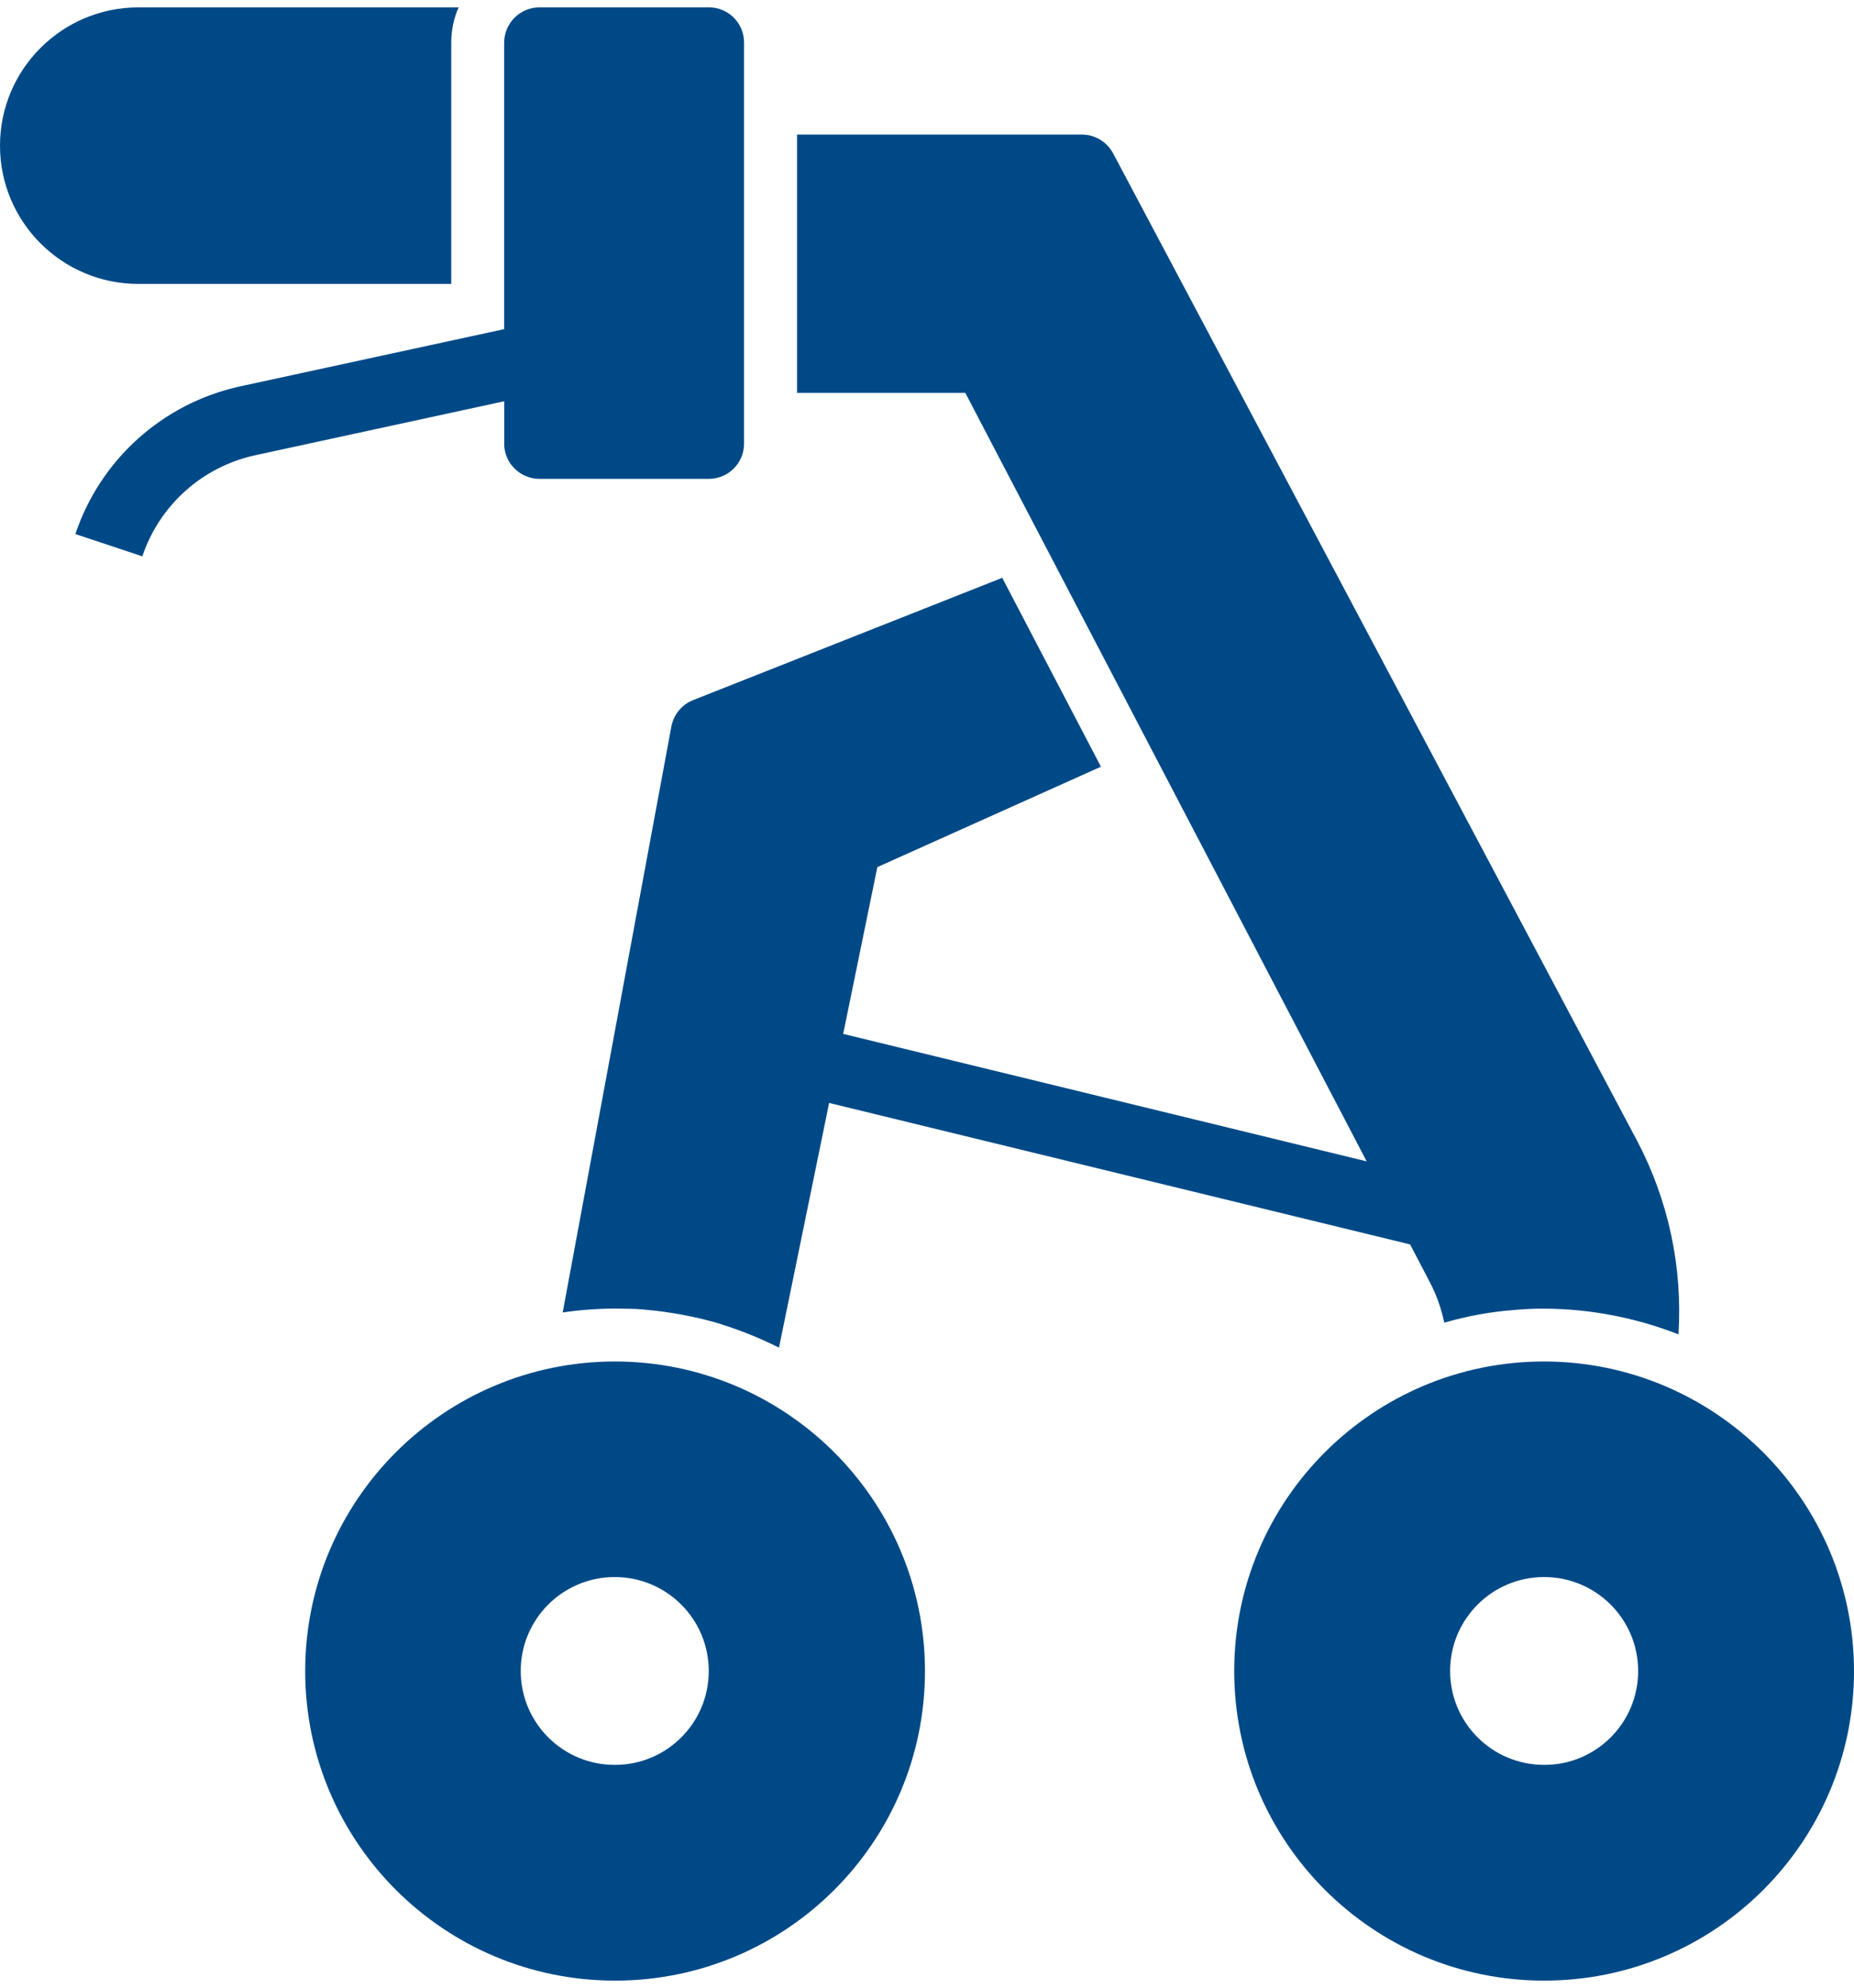
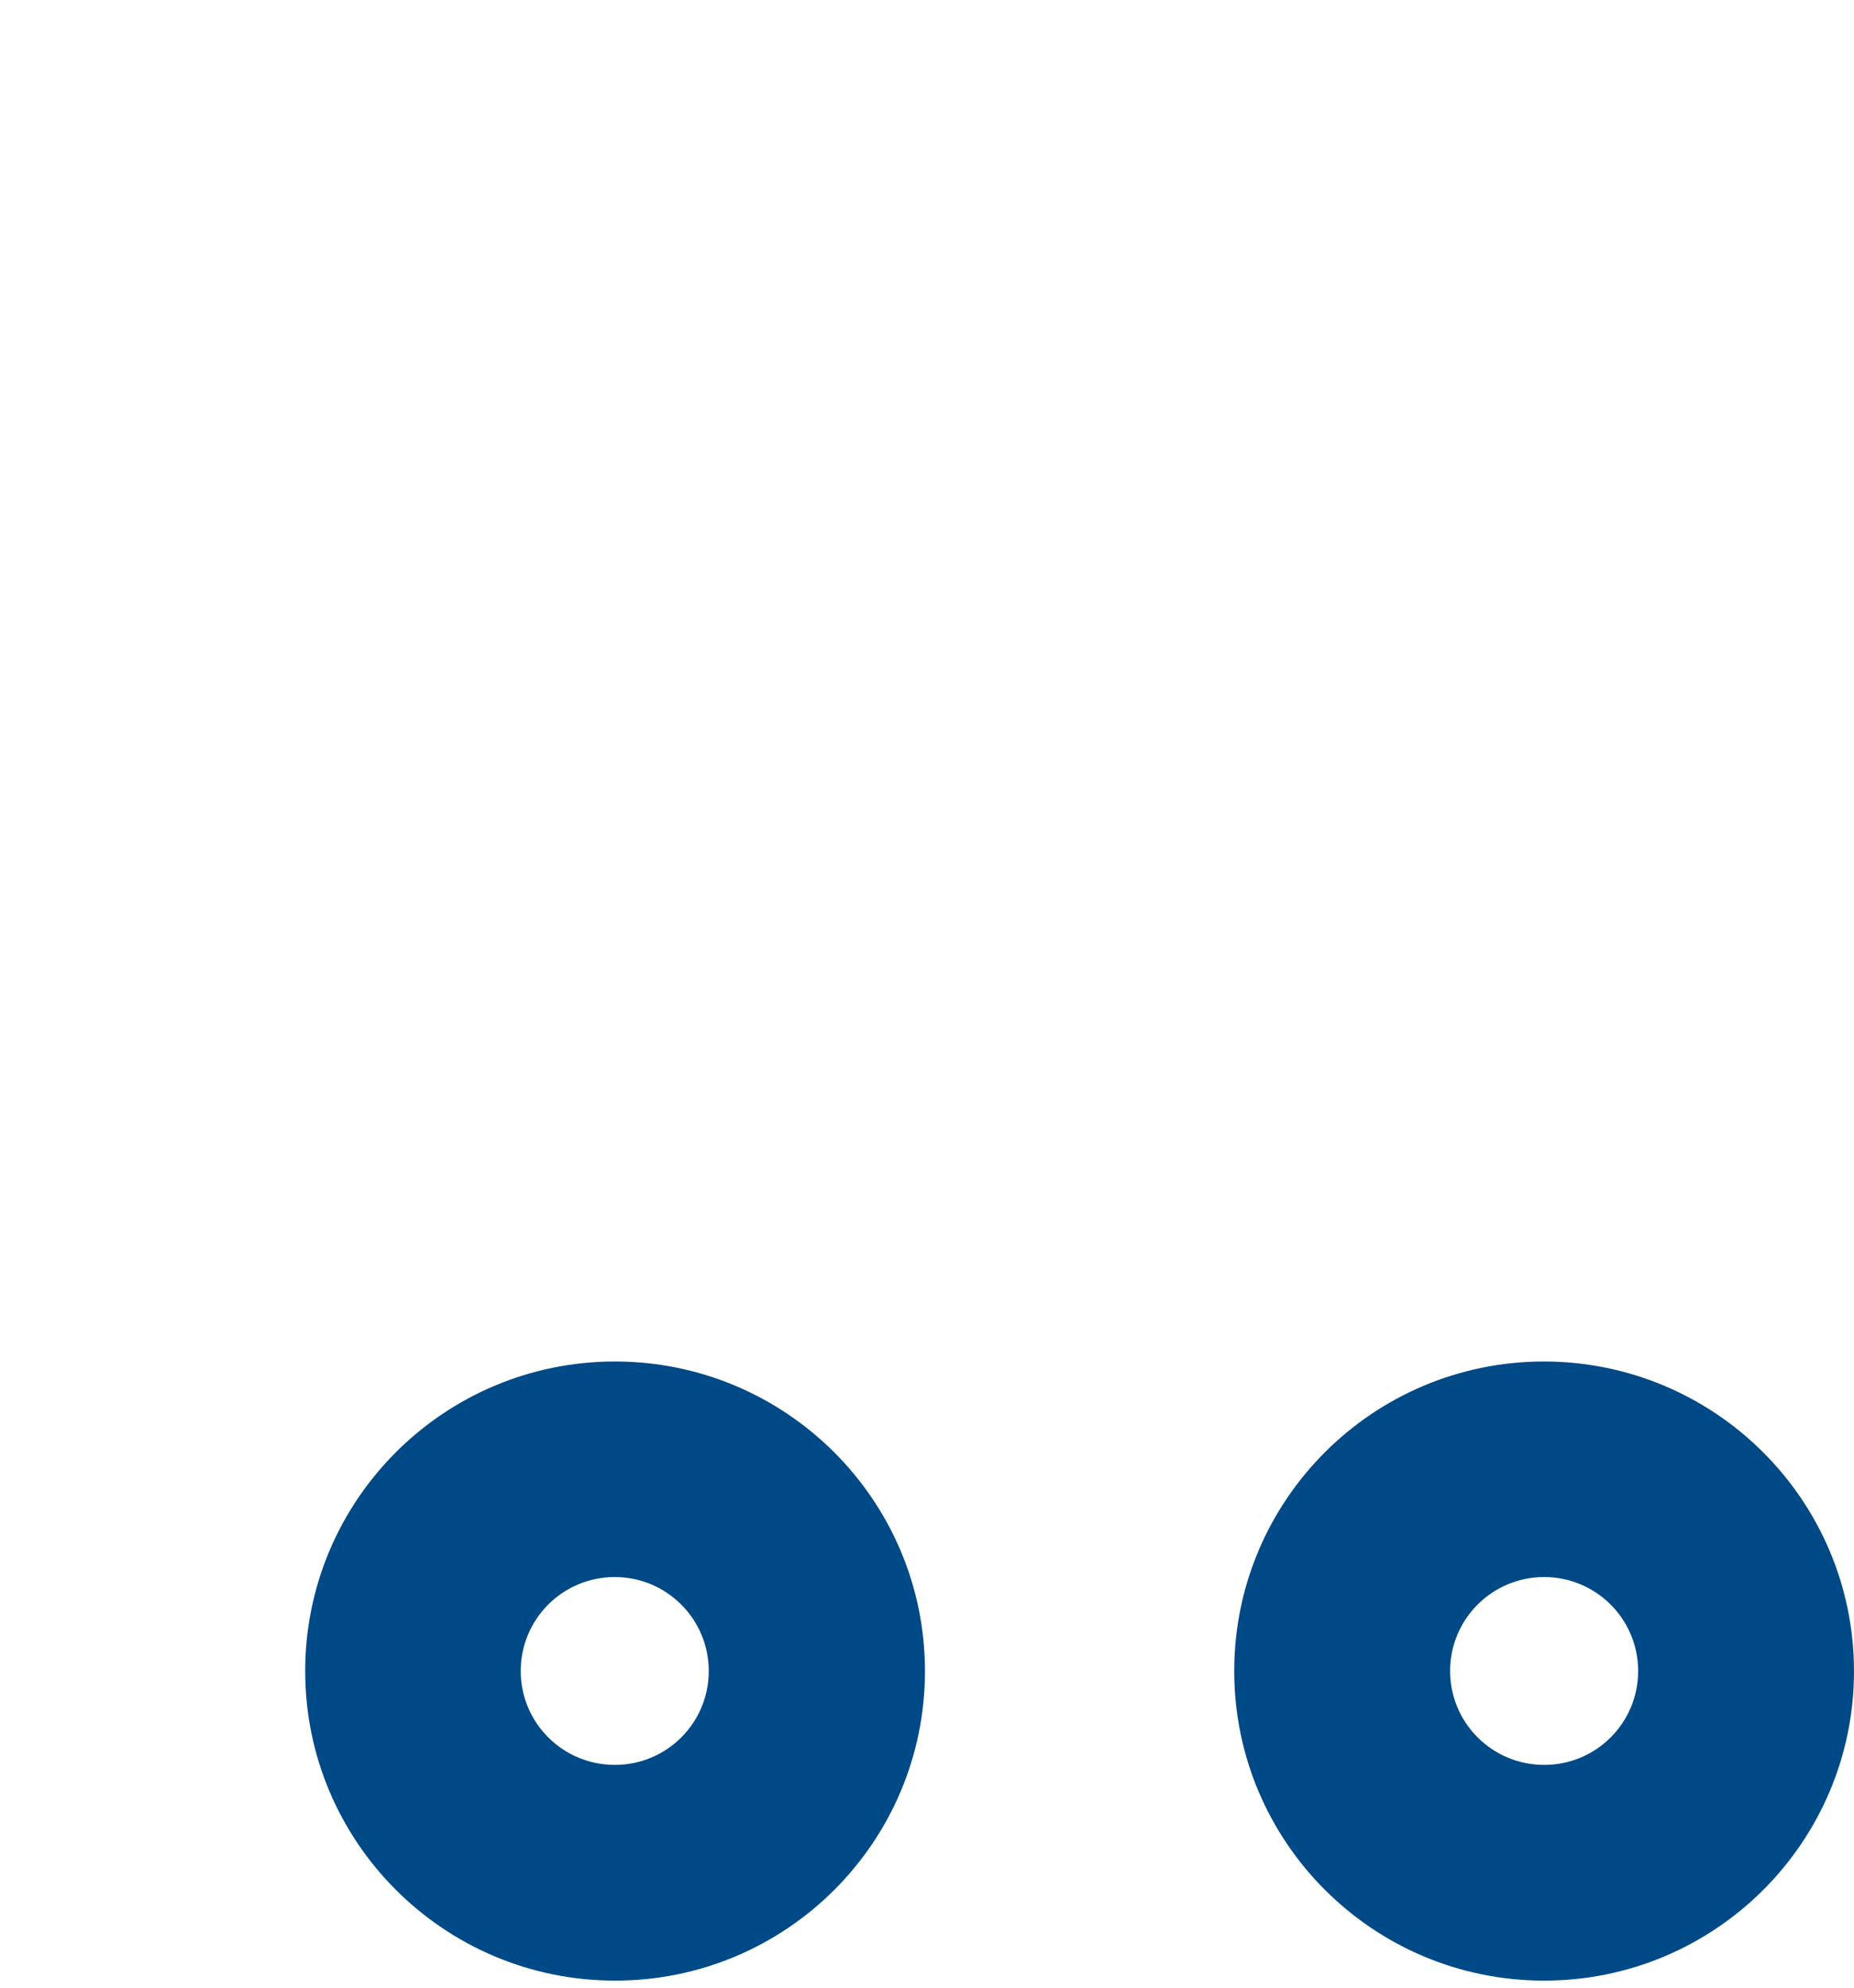
<svg xmlns="http://www.w3.org/2000/svg" width="125" height="134" viewBox="0 0 125 134" fill="none">
-   <path d="M92.138 78.28L56.849 69.689L59.152 58.447L74.227 51.679L72.017 47.45L69.783 43.176L67.573 38.947L46.738 47.188C45.972 47.491 45.417 48.163 45.265 48.969L37.938 88.465C39.102 88.295 40.277 88.208 41.458 88.202C41.908 88.202 42.364 88.225 42.815 88.225C44.575 88.336 46.317 88.623 48.025 89.078C49.574 89.528 51.077 90.112 52.521 90.836L55.901 74.344L95.073 83.88L96.4 86.421C96.851 87.279 97.178 88.202 97.377 89.154C98.903 88.71 100.476 88.424 102.061 88.301C102.751 88.237 103.441 88.202 104.131 88.208C107.224 88.225 110.288 88.815 113.165 89.942C113.451 85.422 112.492 80.914 110.381 76.902L75.046 10.332C74.63 9.561 73.829 9.076 72.952 9.07H53.738V26.479H65.082L92.143 78.28H92.138Z" fill="#004987" />
  <path d="M41.458 91.77C29.921 91.776 20.571 101.126 20.577 112.648C20.583 124.171 29.945 133.509 41.481 133.503C53.013 133.497 62.357 124.165 62.363 112.648C62.363 101.12 53.001 91.776 41.458 91.77ZM41.458 118.961C37.956 118.967 35.114 116.141 35.108 112.642C35.102 109.144 37.932 106.306 41.435 106.3C44.937 106.294 47.779 109.121 47.785 112.619C47.785 112.625 47.785 112.637 47.785 112.642C47.785 116.129 44.955 118.961 41.464 118.961H41.458Z" fill="#004987" />
  <path d="M104.119 91.77C92.582 91.764 83.22 101.103 83.214 112.625C83.209 124.147 92.559 133.497 104.096 133.503C115.632 133.509 124.994 124.171 125 112.648C124.994 101.132 115.65 91.794 104.119 91.77ZM104.119 118.961C100.616 118.967 97.775 116.141 97.769 112.642C97.763 109.144 100.593 106.306 104.096 106.3C107.598 106.294 110.44 109.121 110.446 112.619C110.446 112.625 110.446 112.637 110.446 112.642C110.446 116.129 107.616 118.961 104.125 118.961H104.119Z" fill="#004987" />
-   <path d="M30.424 19.138V2.874C30.424 2.056 30.588 1.245 30.921 0.497H9.332C4.181 0.497 0 4.673 0 9.818C0 14.963 4.181 19.138 9.332 19.138H30.424Z" fill="#004987" />
-   <path d="M33.991 29.901C33.991 31.21 35.055 32.273 36.371 32.278H47.785C49.095 32.278 50.159 31.227 50.165 29.919C50.165 29.919 50.165 29.907 50.165 29.901V2.874C50.171 1.566 49.112 0.497 47.803 0.497C47.803 0.497 47.791 0.497 47.785 0.497H36.371C35.061 0.497 33.997 1.56 33.991 2.874V22.187L16.174 26.047C10.981 27.186 6.771 30.964 5.081 35.998L9.596 37.499C10.753 34.054 13.63 31.472 17.186 30.69L33.997 27.046V29.901H33.991Z" fill="#004987" />
</svg>